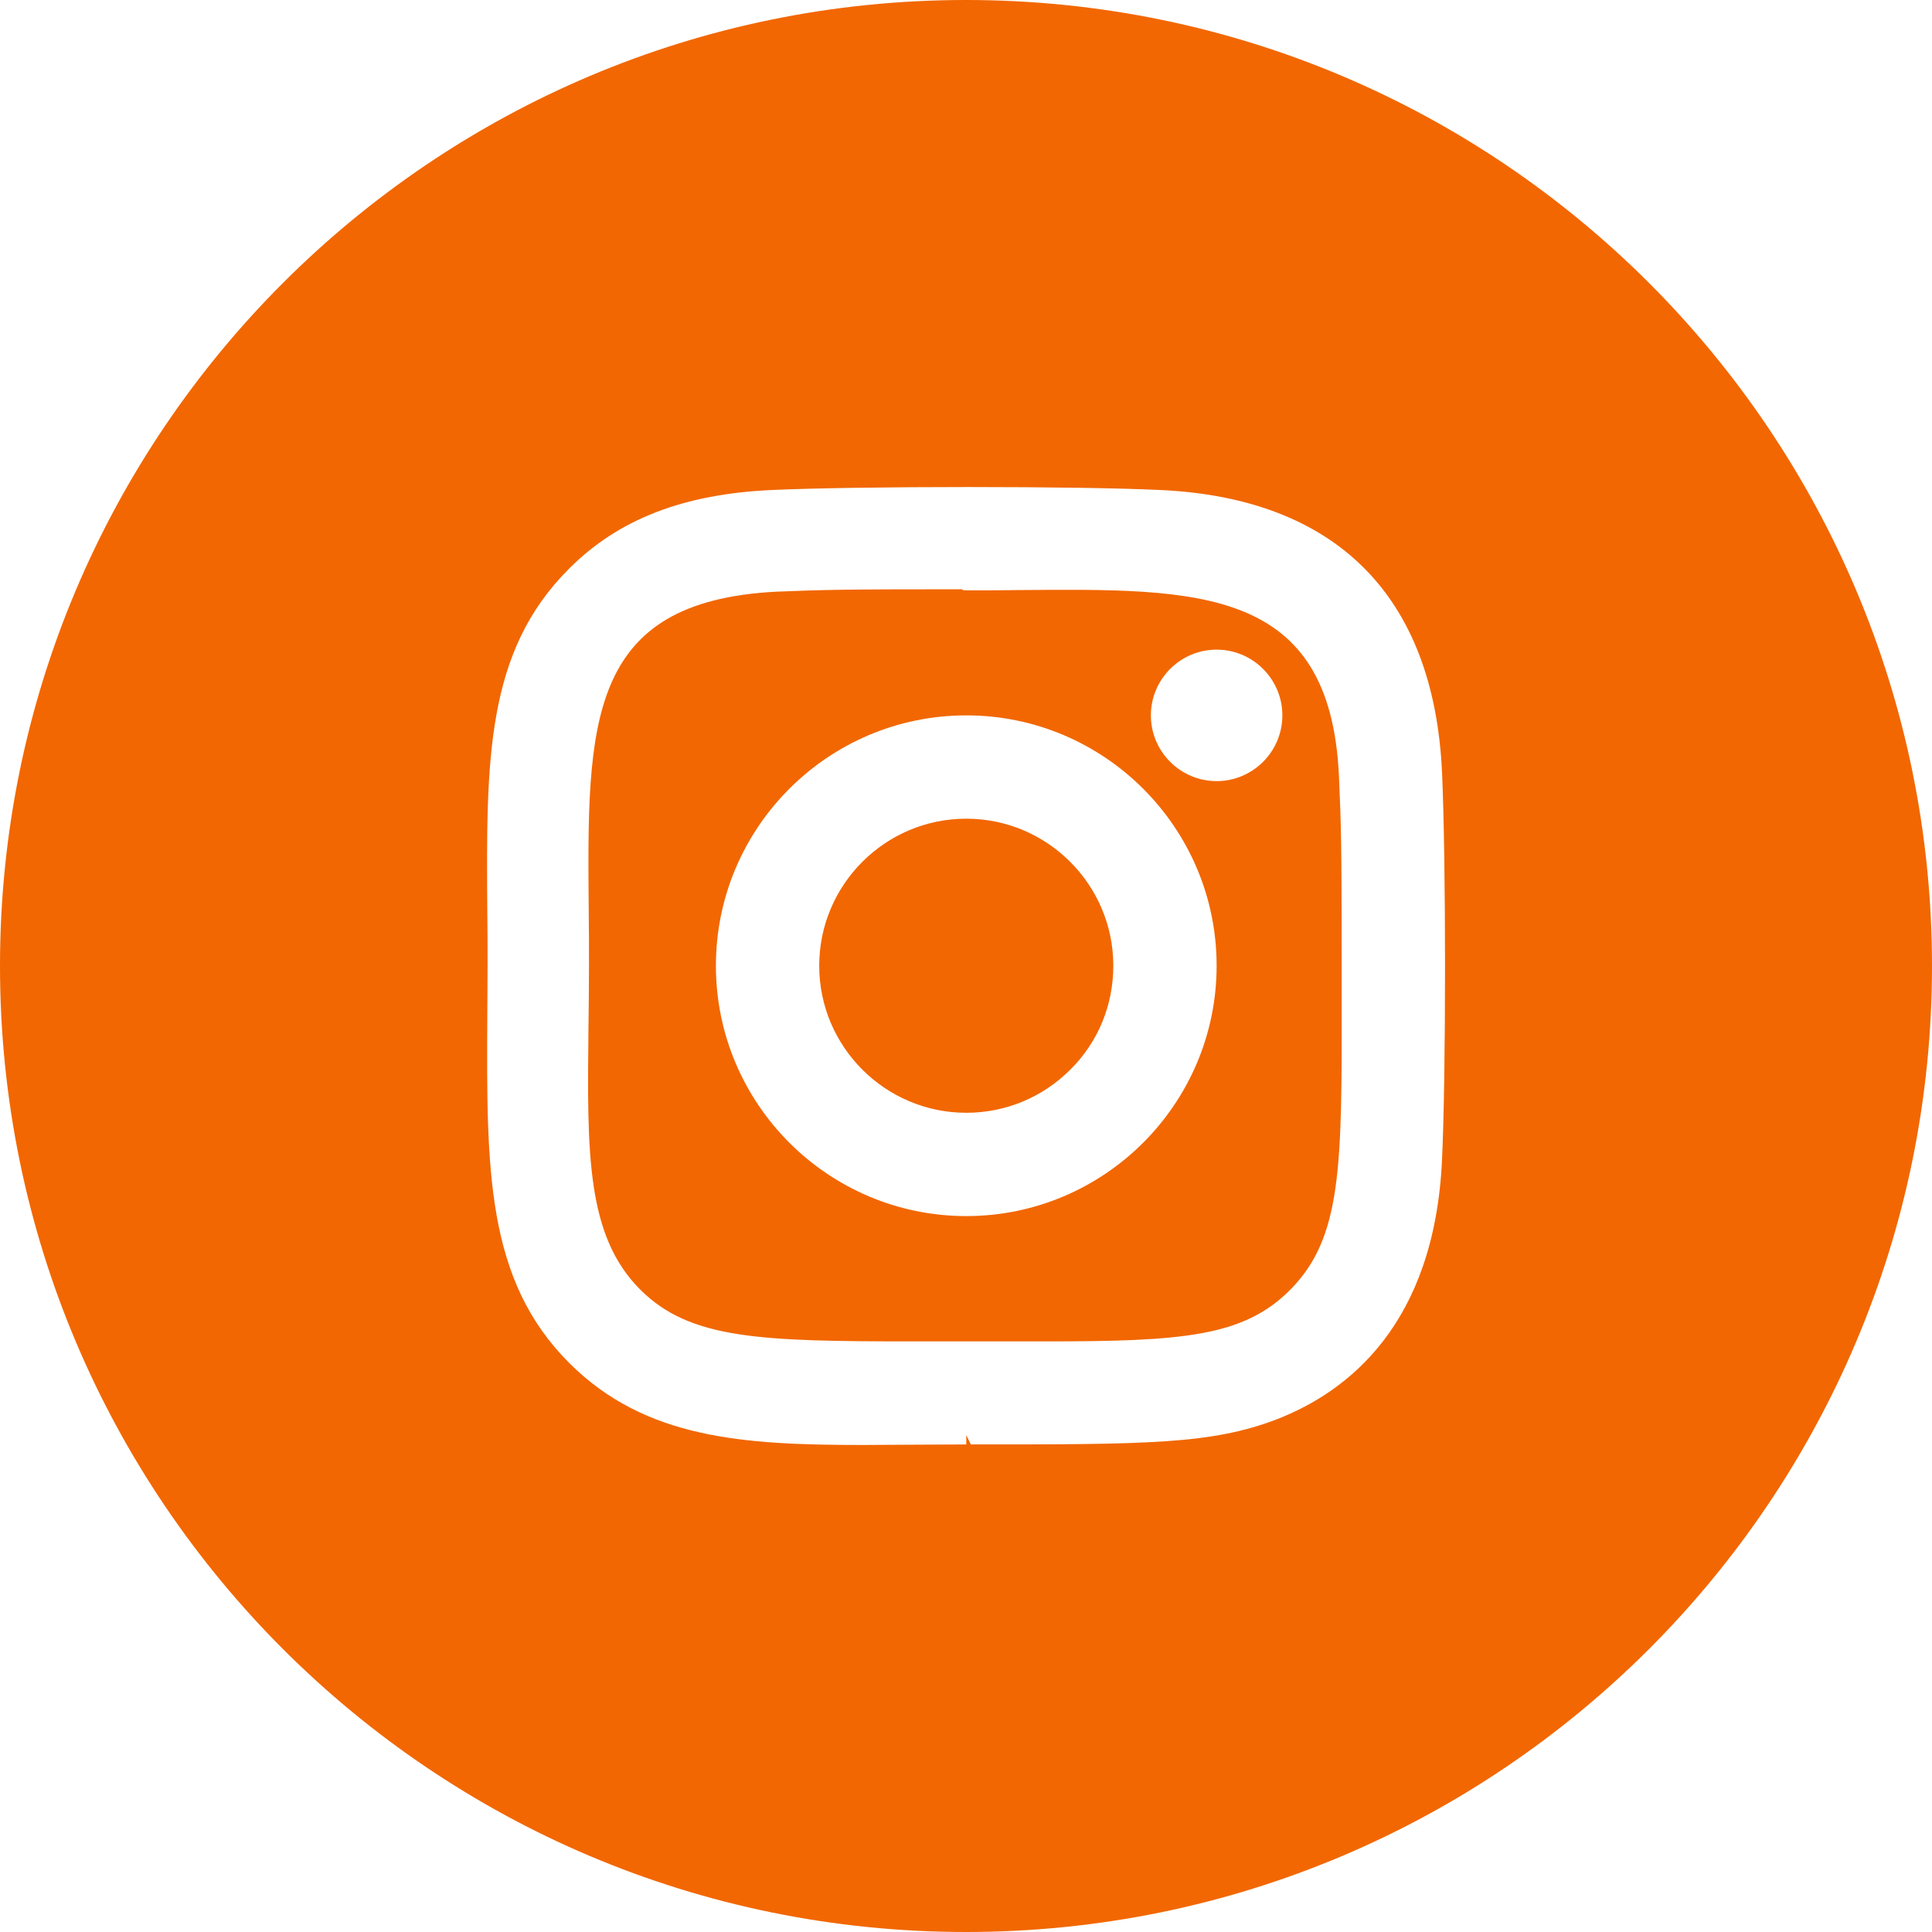
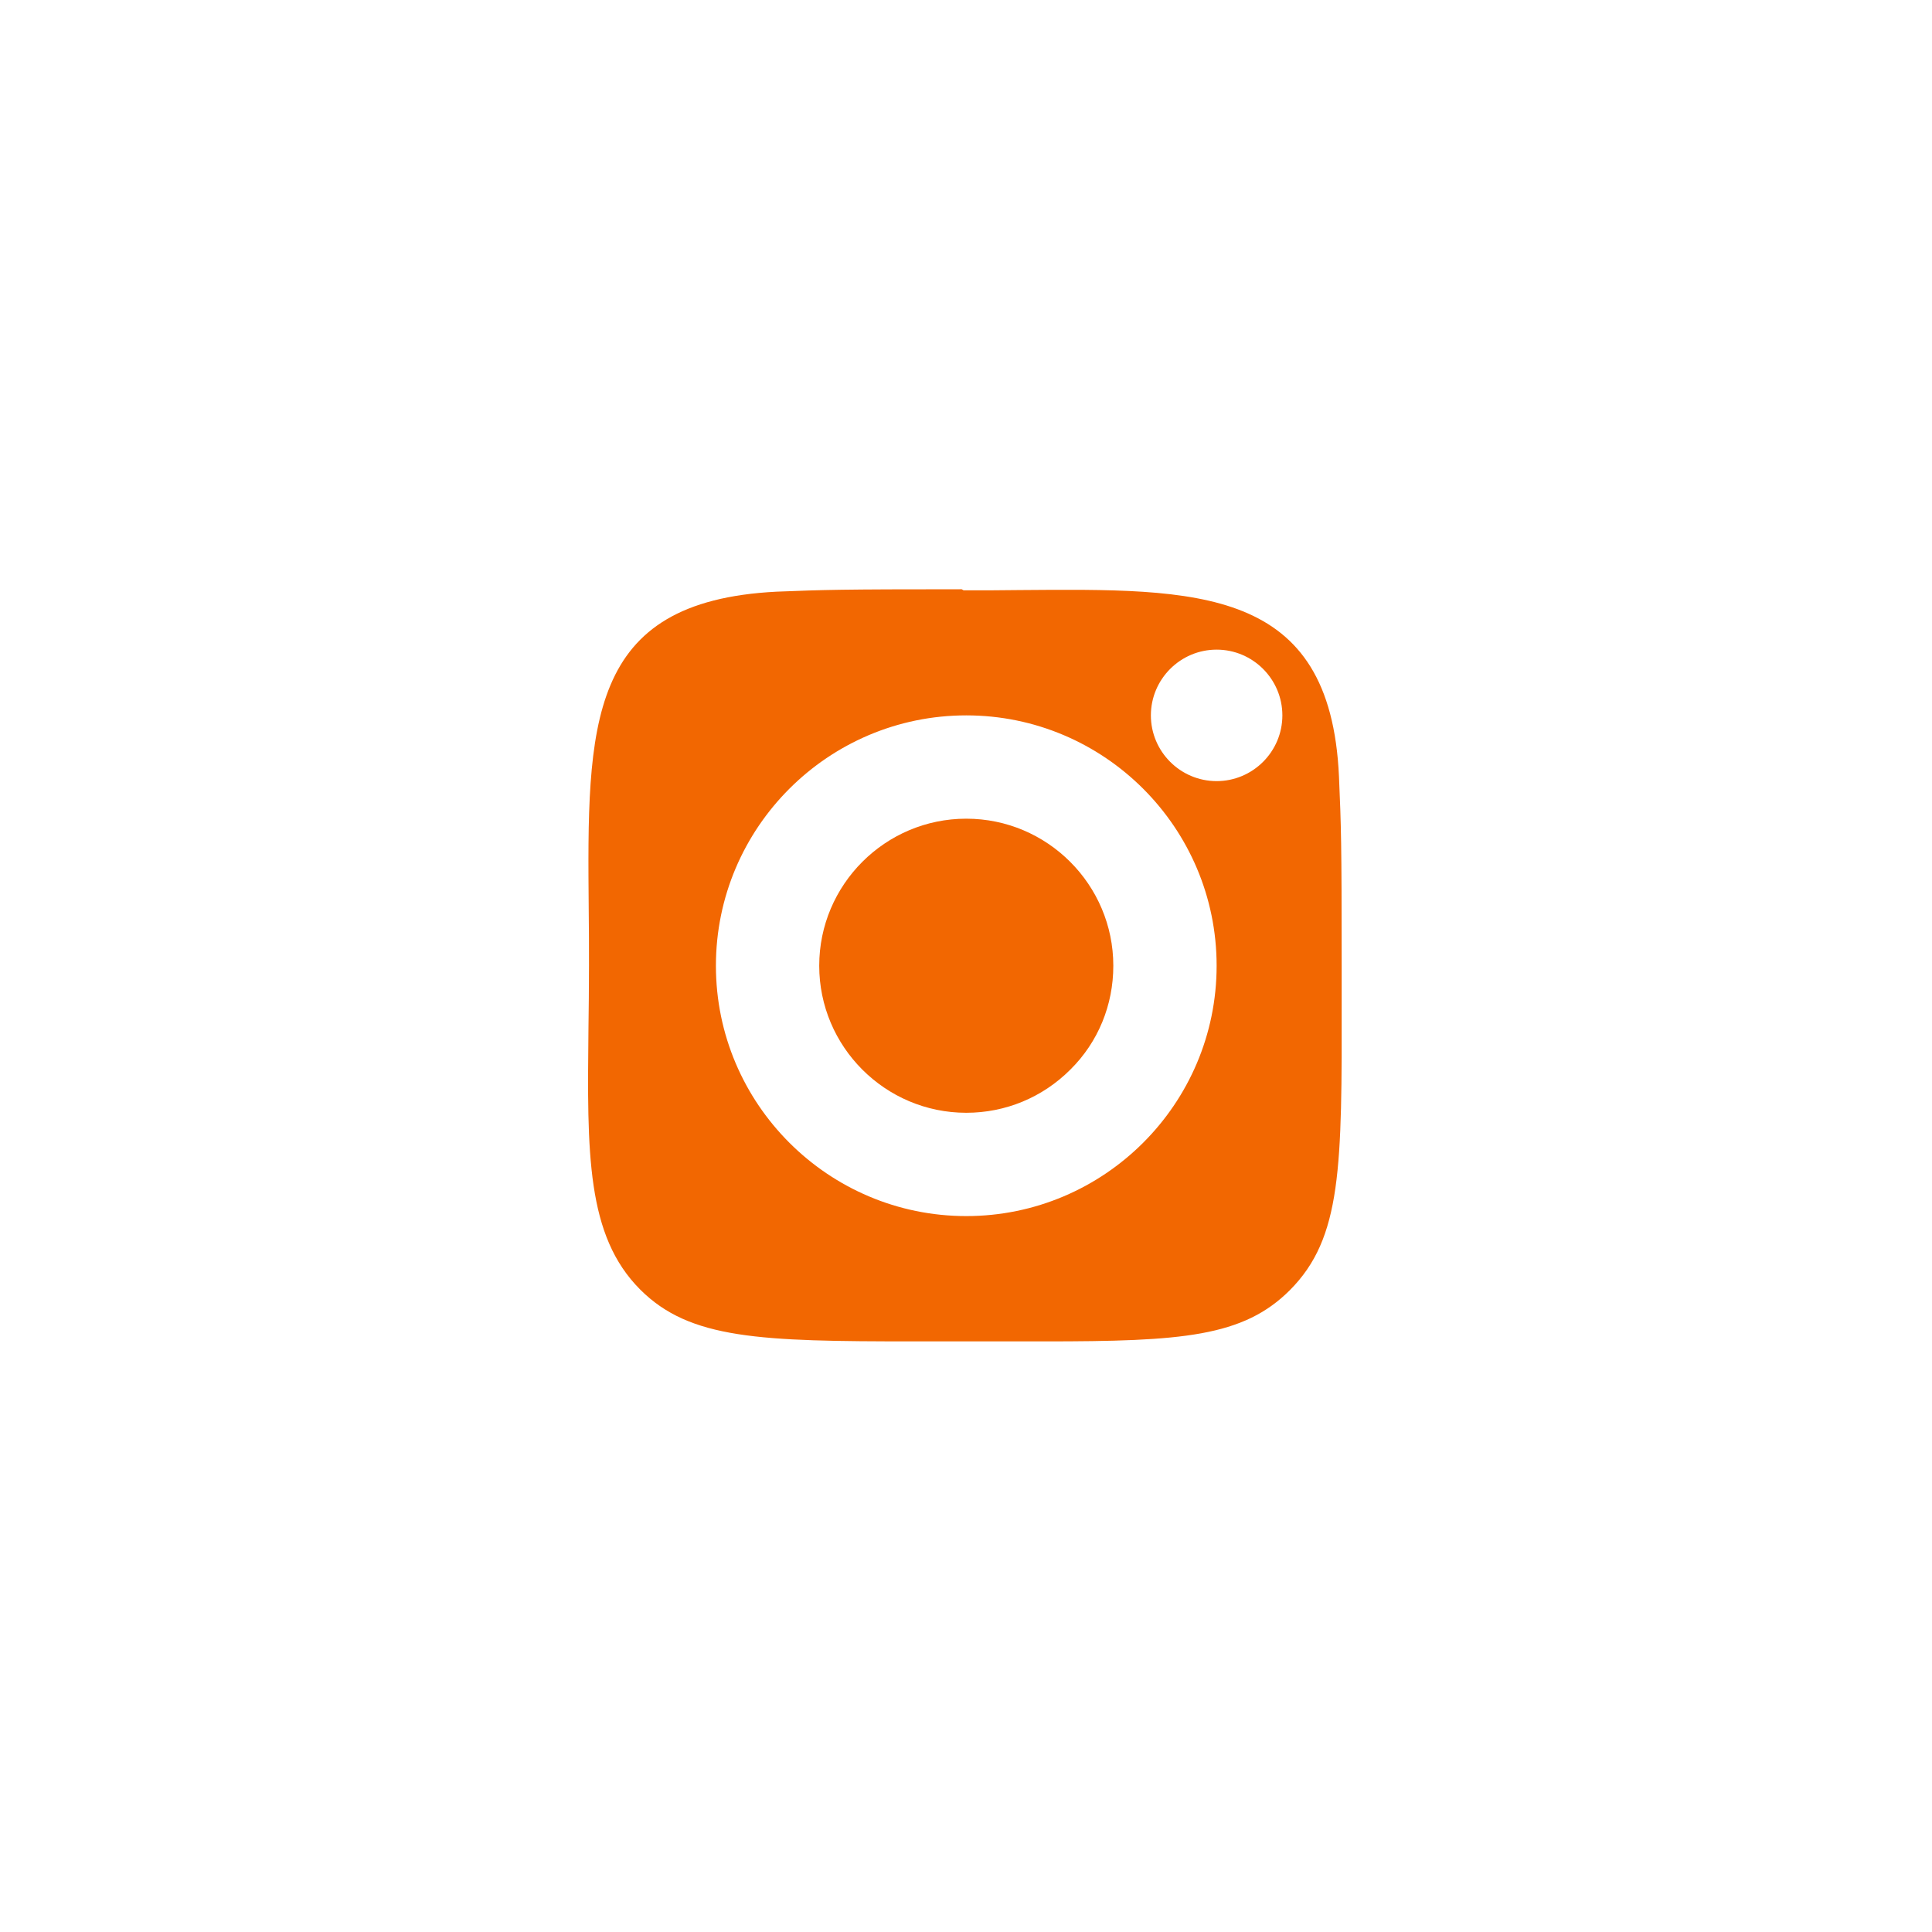
<svg xmlns="http://www.w3.org/2000/svg" version="1.1" id="Bold" x="0px" y="0px" width="72px" height="72px" viewBox="670.5 365.5 72 72" enable-background="new 670.5 365.5 72 72" xml:space="preserve">
  <g>
    <path fill="#F26701" d="M720.5,401.49c0-4.65-0.02-5.2-0.1-7.05c-0.32-7.11-5.26-7-11.92-6.95c-0.64,0.01-1.29,0.01-1.96,0.01   h-0.11l-0.07-0.04c-4.52,0-5.13,0.02-6.9,0.09c-7.1,0.36-7.06,4.94-7,11.87c0.01,0.67,0.01,1.35,0.01,2.06   c0,0.83-0.01,1.62-0.02,2.37c-0.05,4.64-0.08,7.7,1.93,9.71c1.85,1.85,4.46,1.93,10.2,1.93l1.9,0l2.96,0   c5.14,0,7.41-0.17,9.15-1.91c1.94-1.95,1.94-4.56,1.93-10.87V401.49z M706.51,410.82c-5.14,0-9.33-4.18-9.33-9.33   s4.19-9.33,9.33-9.33s9.33,4.18,9.33,9.33S711.65,410.82,706.51,410.82z M715.84,394.61c-1.35,0-2.45-1.1-2.45-2.45   s1.1-2.45,2.45-2.45s2.45,1.1,2.45,2.45S717.19,394.61,715.84,394.61z" />
-     <path fill="#F26701" d="M706.5,365.5c-19.88,0-36,16.12-36,36s16.12,36,36,36s36-16.12,36-36S726.38,365.5,706.5,365.5z    M724.24,408.72c-0.28,6.13-3.5,8.64-6.15,9.67c-2.44,0.94-4.88,0.94-11.41,0.94l-0.17-0.35v0.35c-0.7,0-1.38,0.01-2.04,0.01   c-0.62,0-1.22,0.01-1.8,0.01c-4.48,0-8.13-0.23-10.96-3.06c-3.1-3.1-3.08-7.21-3.05-12.9c0-0.61,0.01-1.24,0.01-1.9   c0-0.7,0-1.37-0.01-2.03c-0.04-5.61-0.07-9.66,3.05-12.77c1.84-1.84,4.25-2.78,7.57-2.93c1.56-0.07,4.29-0.11,7.32-0.11   c2.98,0,5.64,0.04,7.13,0.11c6.56,0.3,10.2,3.94,10.51,10.51C724.39,397.59,724.39,405.56,724.24,408.72z" />
    <path fill="#F26701" d="M706.51,396.01c-3.02,0-5.48,2.46-5.48,5.48c0,3.02,2.46,5.48,5.48,5.48c1.46,0,2.84-0.57,3.88-1.61   c1.04-1.03,1.6-2.41,1.6-3.87C711.99,398.47,709.53,396.01,706.51,396.01z" />
  </g>
</svg>